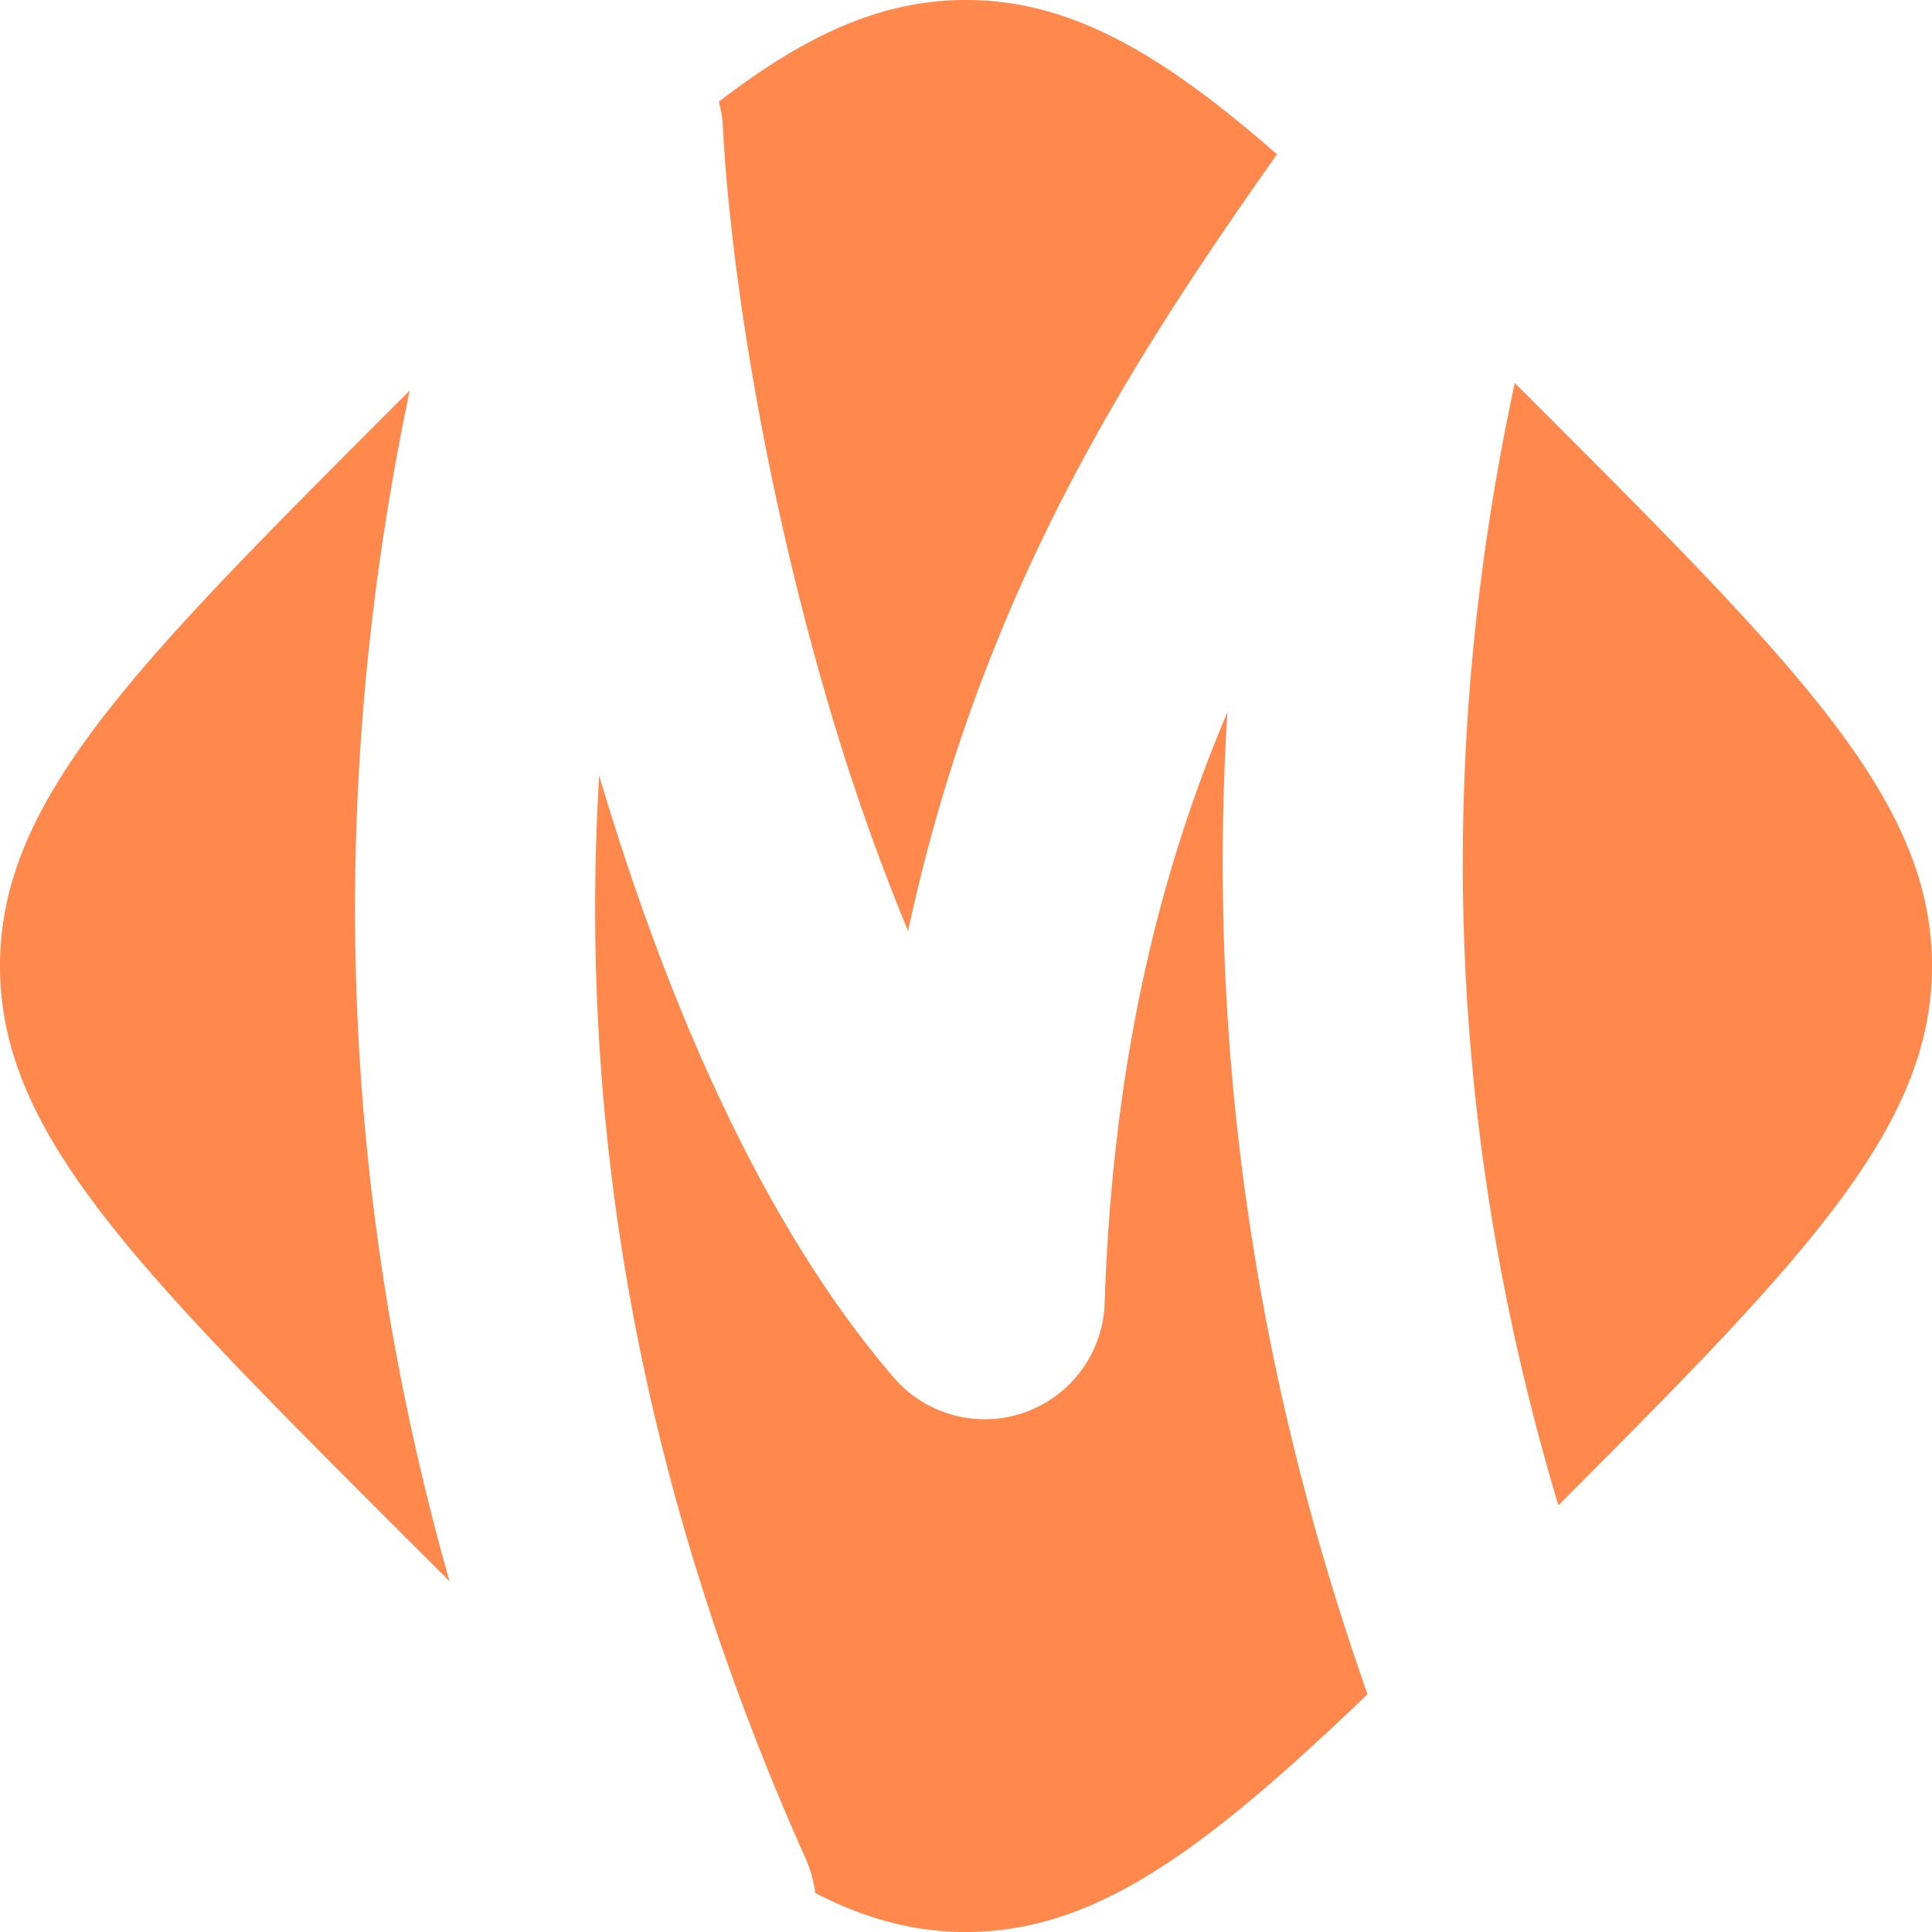
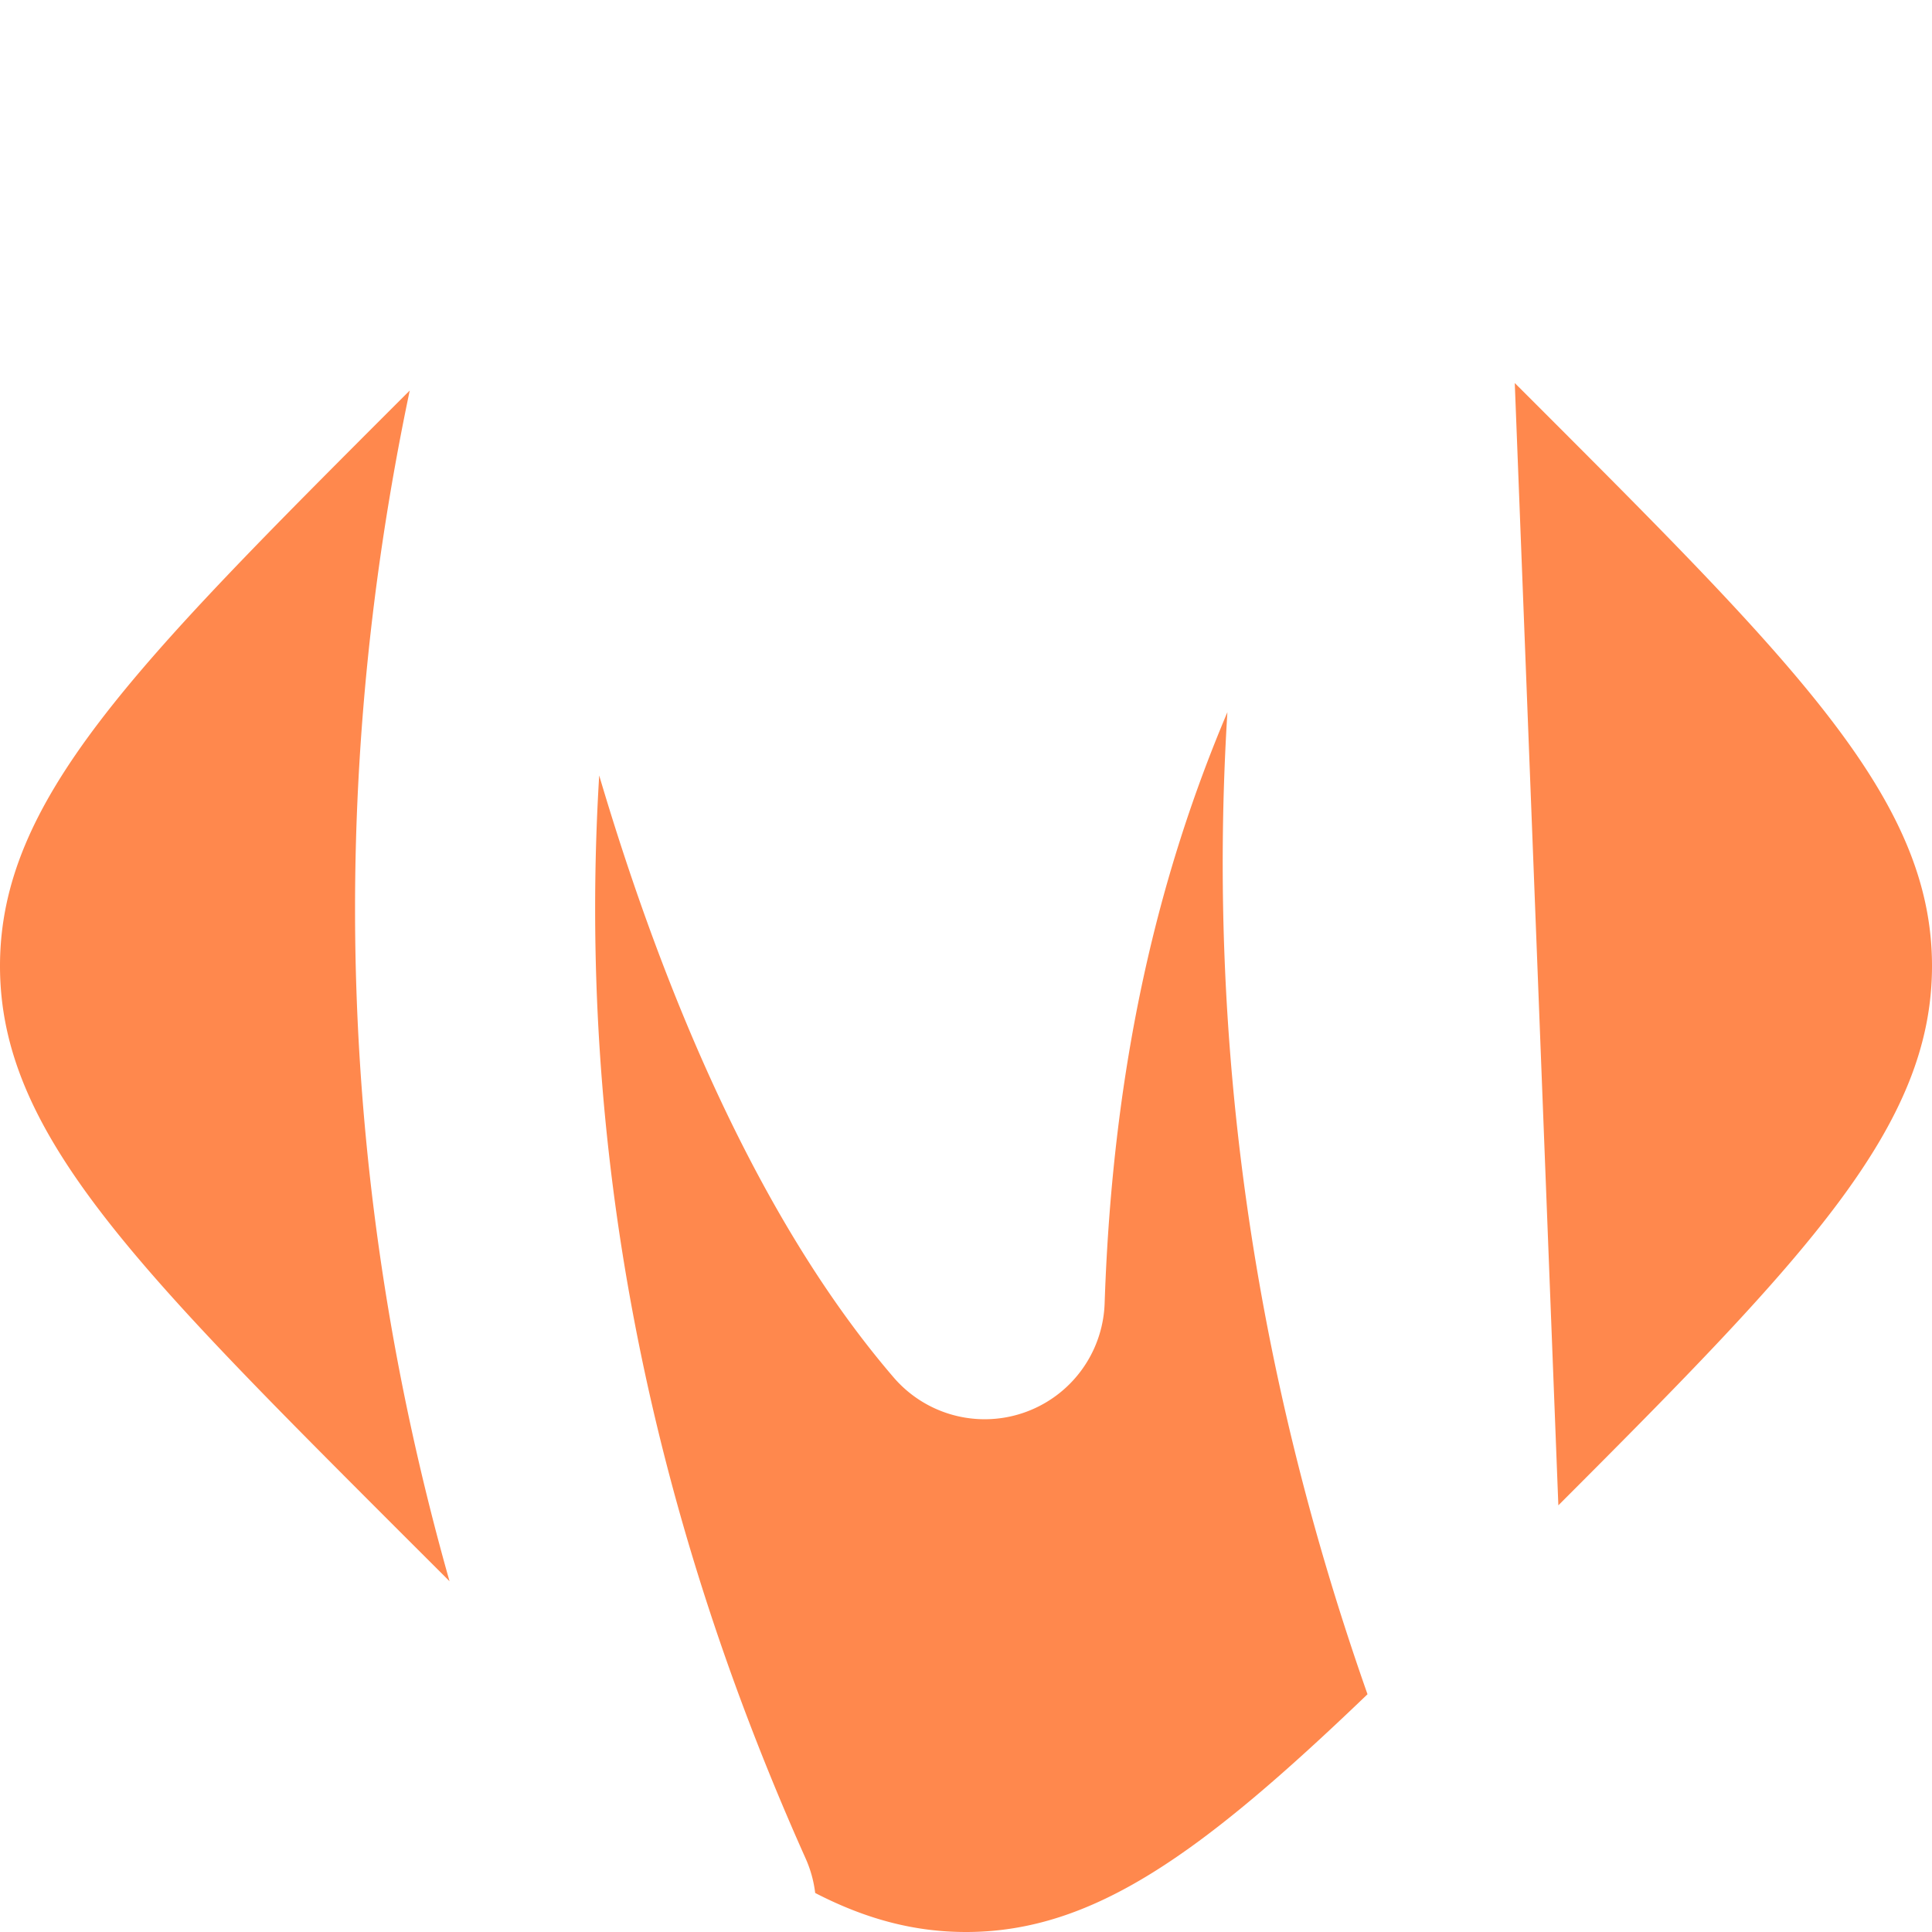
<svg xmlns="http://www.w3.org/2000/svg" width="50" height="50" fill="none">
-   <path d="M10.604 10.107l-.249.248C3.452 17.26 0 20.711 0 25c0 4.29 3.452 7.741 10.355 14.645l1.279 1.277c-2.87-10.134-3.214-20.42-1.03-30.815zM21.097 48.99C22.404 49.665 23.661 50 25 50c3.306 0 6.115-2.051 10.391-6.153-2.947-8.372-4.156-16.852-3.626-25.416-1.754 4.142-2.966 9.009-3.177 15.296a3.106 3.106 0 01-5.461 1.92c-3.478-4.047-5.95-9.935-7.62-15.578-.573 9.46 1.207 18.786 5.34 28.022.132.294.214.597.25.9zM40.33 38.958C46.778 32.508 50 29.145 50 25c0-4.29-3.452-7.741-10.355-14.645l-.443-.442c-2.112 9.82-1.737 19.487 1.129 29.045z" fill="#FF884D" />
-   <path d="M33.048 3.993C30.004 1.33 27.663 0 25 0c-2.162 0-4.11.877-6.396 2.63.057.21.092.429.104.653.187 3.57 1.035 9.045 2.606 14.508a58.294 58.294 0 002.187 6.305c1.897-8.824 5.824-14.813 9.547-20.103z" fill="#FF884D" />
+   <path d="M10.604 10.107l-.249.248C3.452 17.26 0 20.711 0 25c0 4.29 3.452 7.741 10.355 14.645l1.279 1.277c-2.87-10.134-3.214-20.42-1.03-30.815zM21.097 48.99C22.404 49.665 23.661 50 25 50c3.306 0 6.115-2.051 10.391-6.153-2.947-8.372-4.156-16.852-3.626-25.416-1.754 4.142-2.966 9.009-3.177 15.296a3.106 3.106 0 01-5.461 1.92c-3.478-4.047-5.95-9.935-7.62-15.578-.573 9.46 1.207 18.786 5.34 28.022.132.294.214.597.25.9zM40.33 38.958C46.778 32.508 50 29.145 50 25c0-4.29-3.452-7.741-10.355-14.645l-.443-.442z" fill="#FF884D" />
</svg>